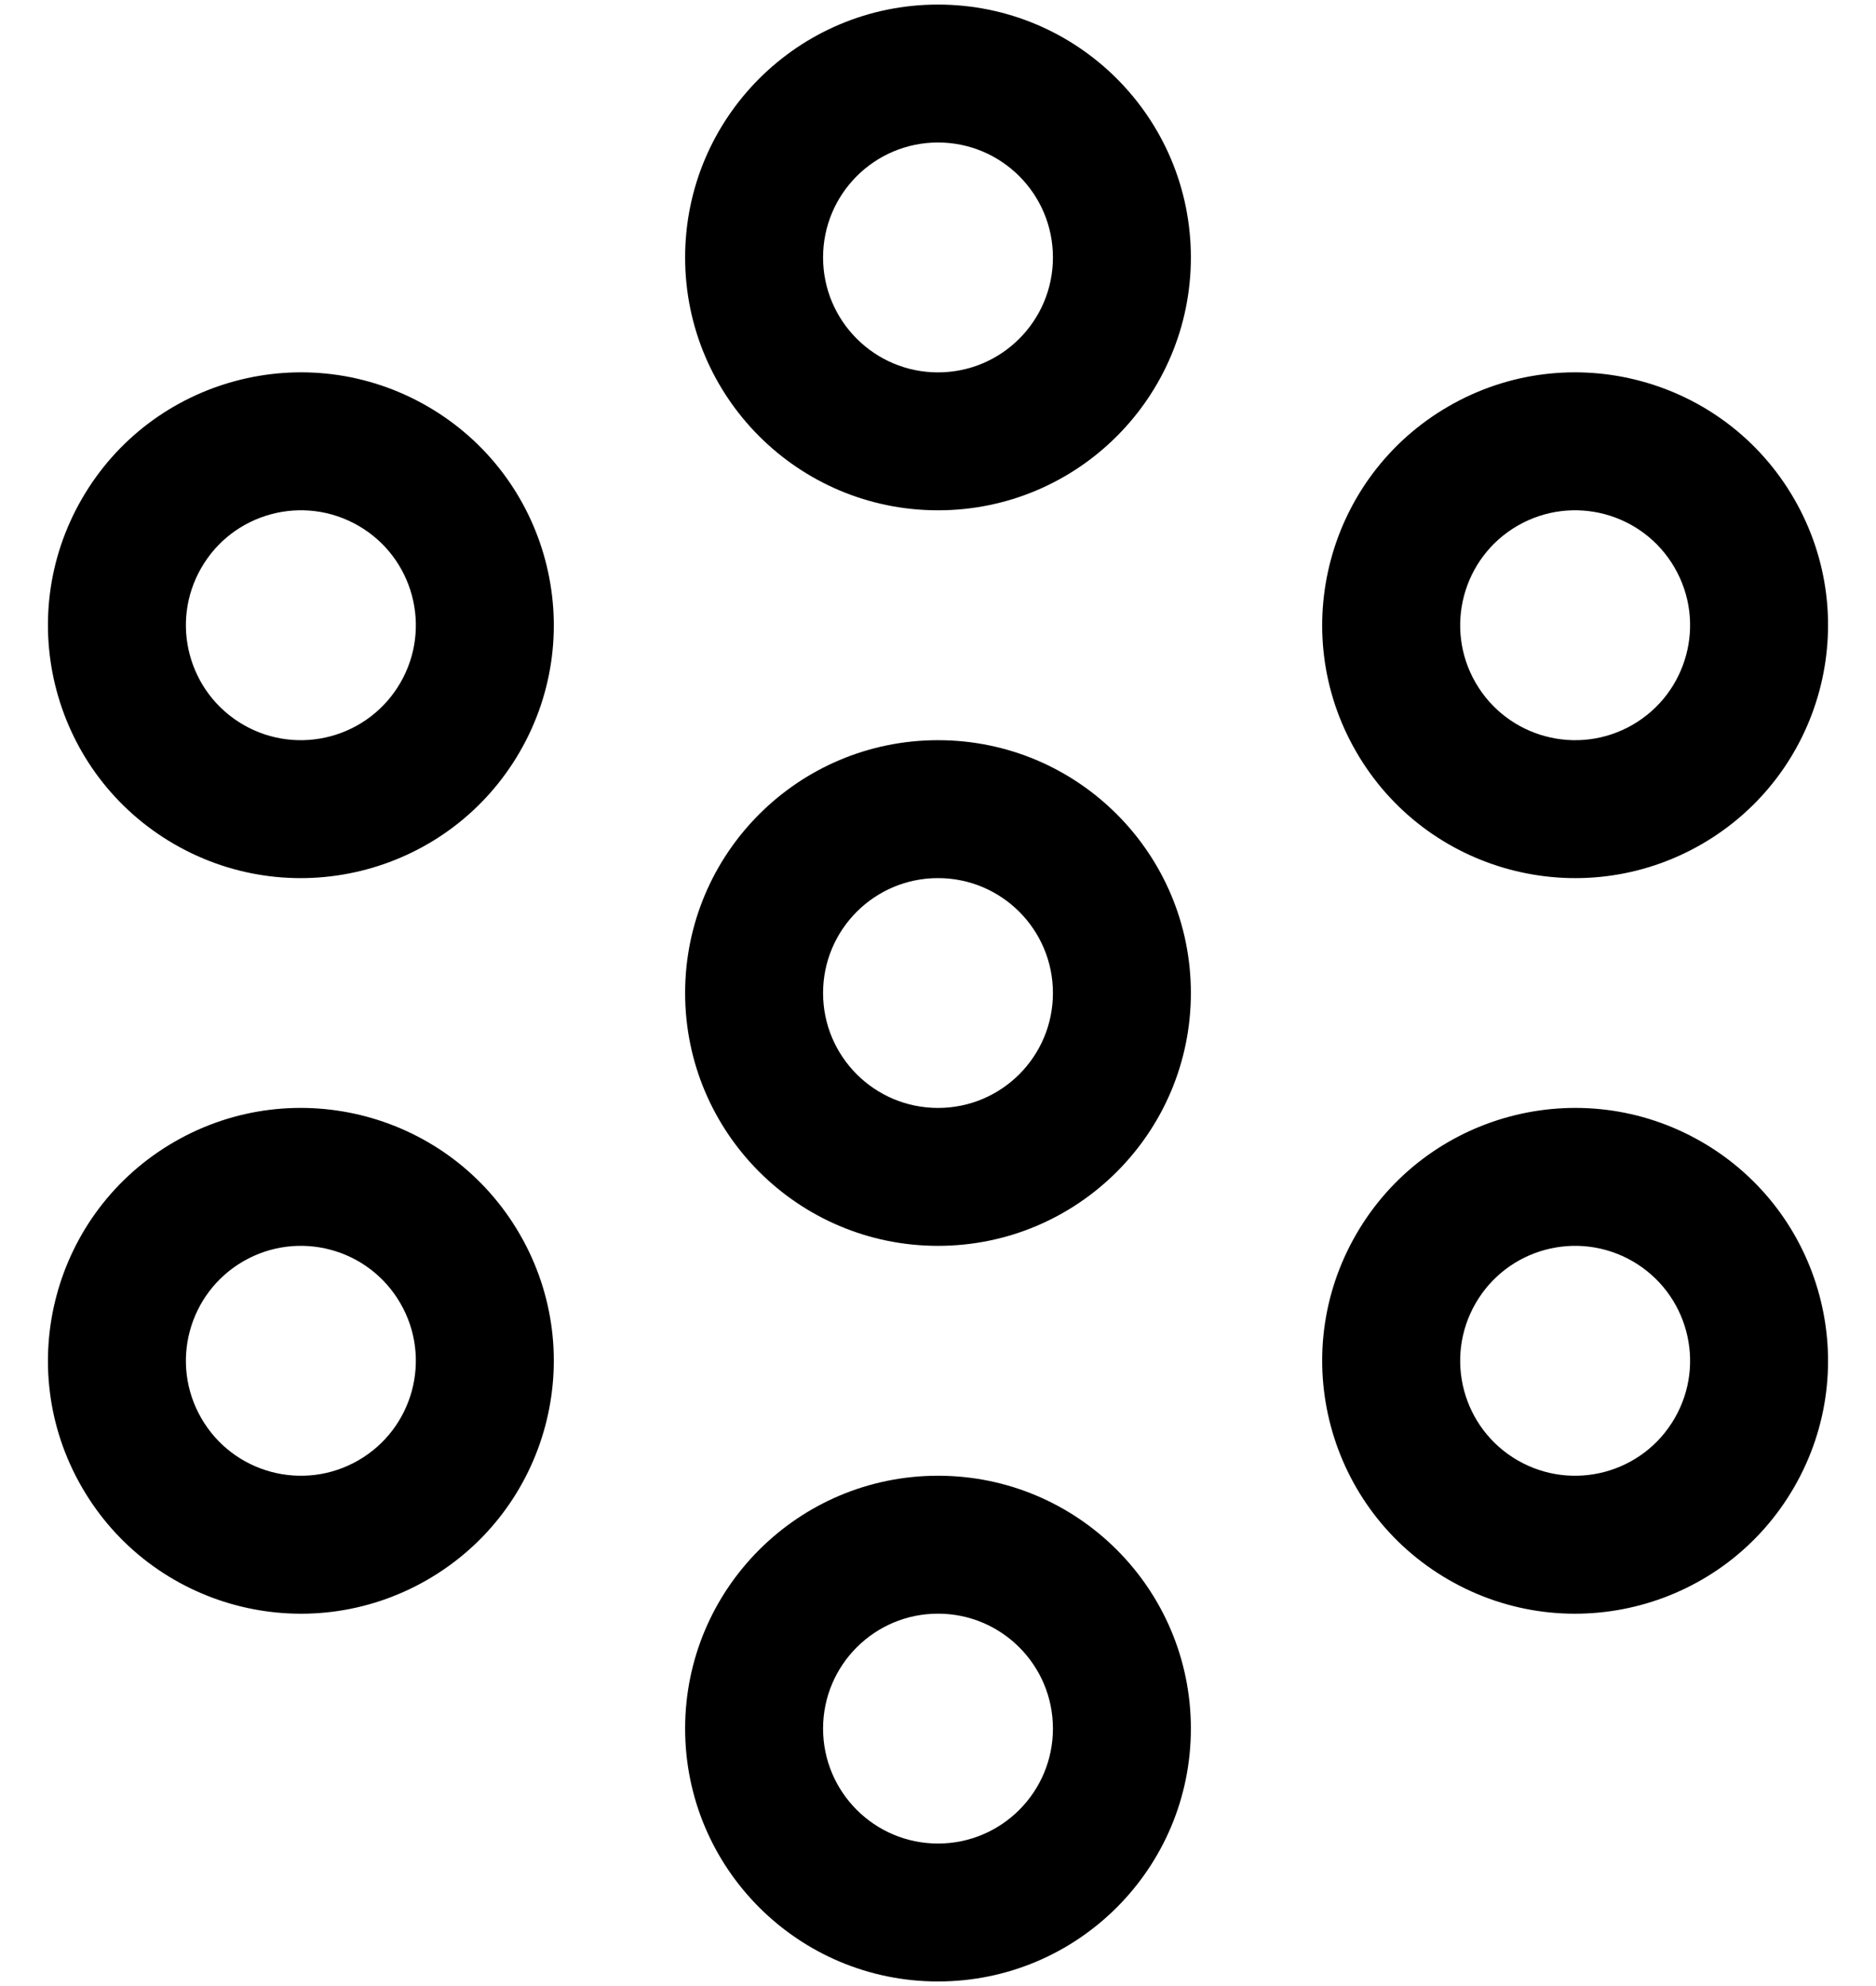
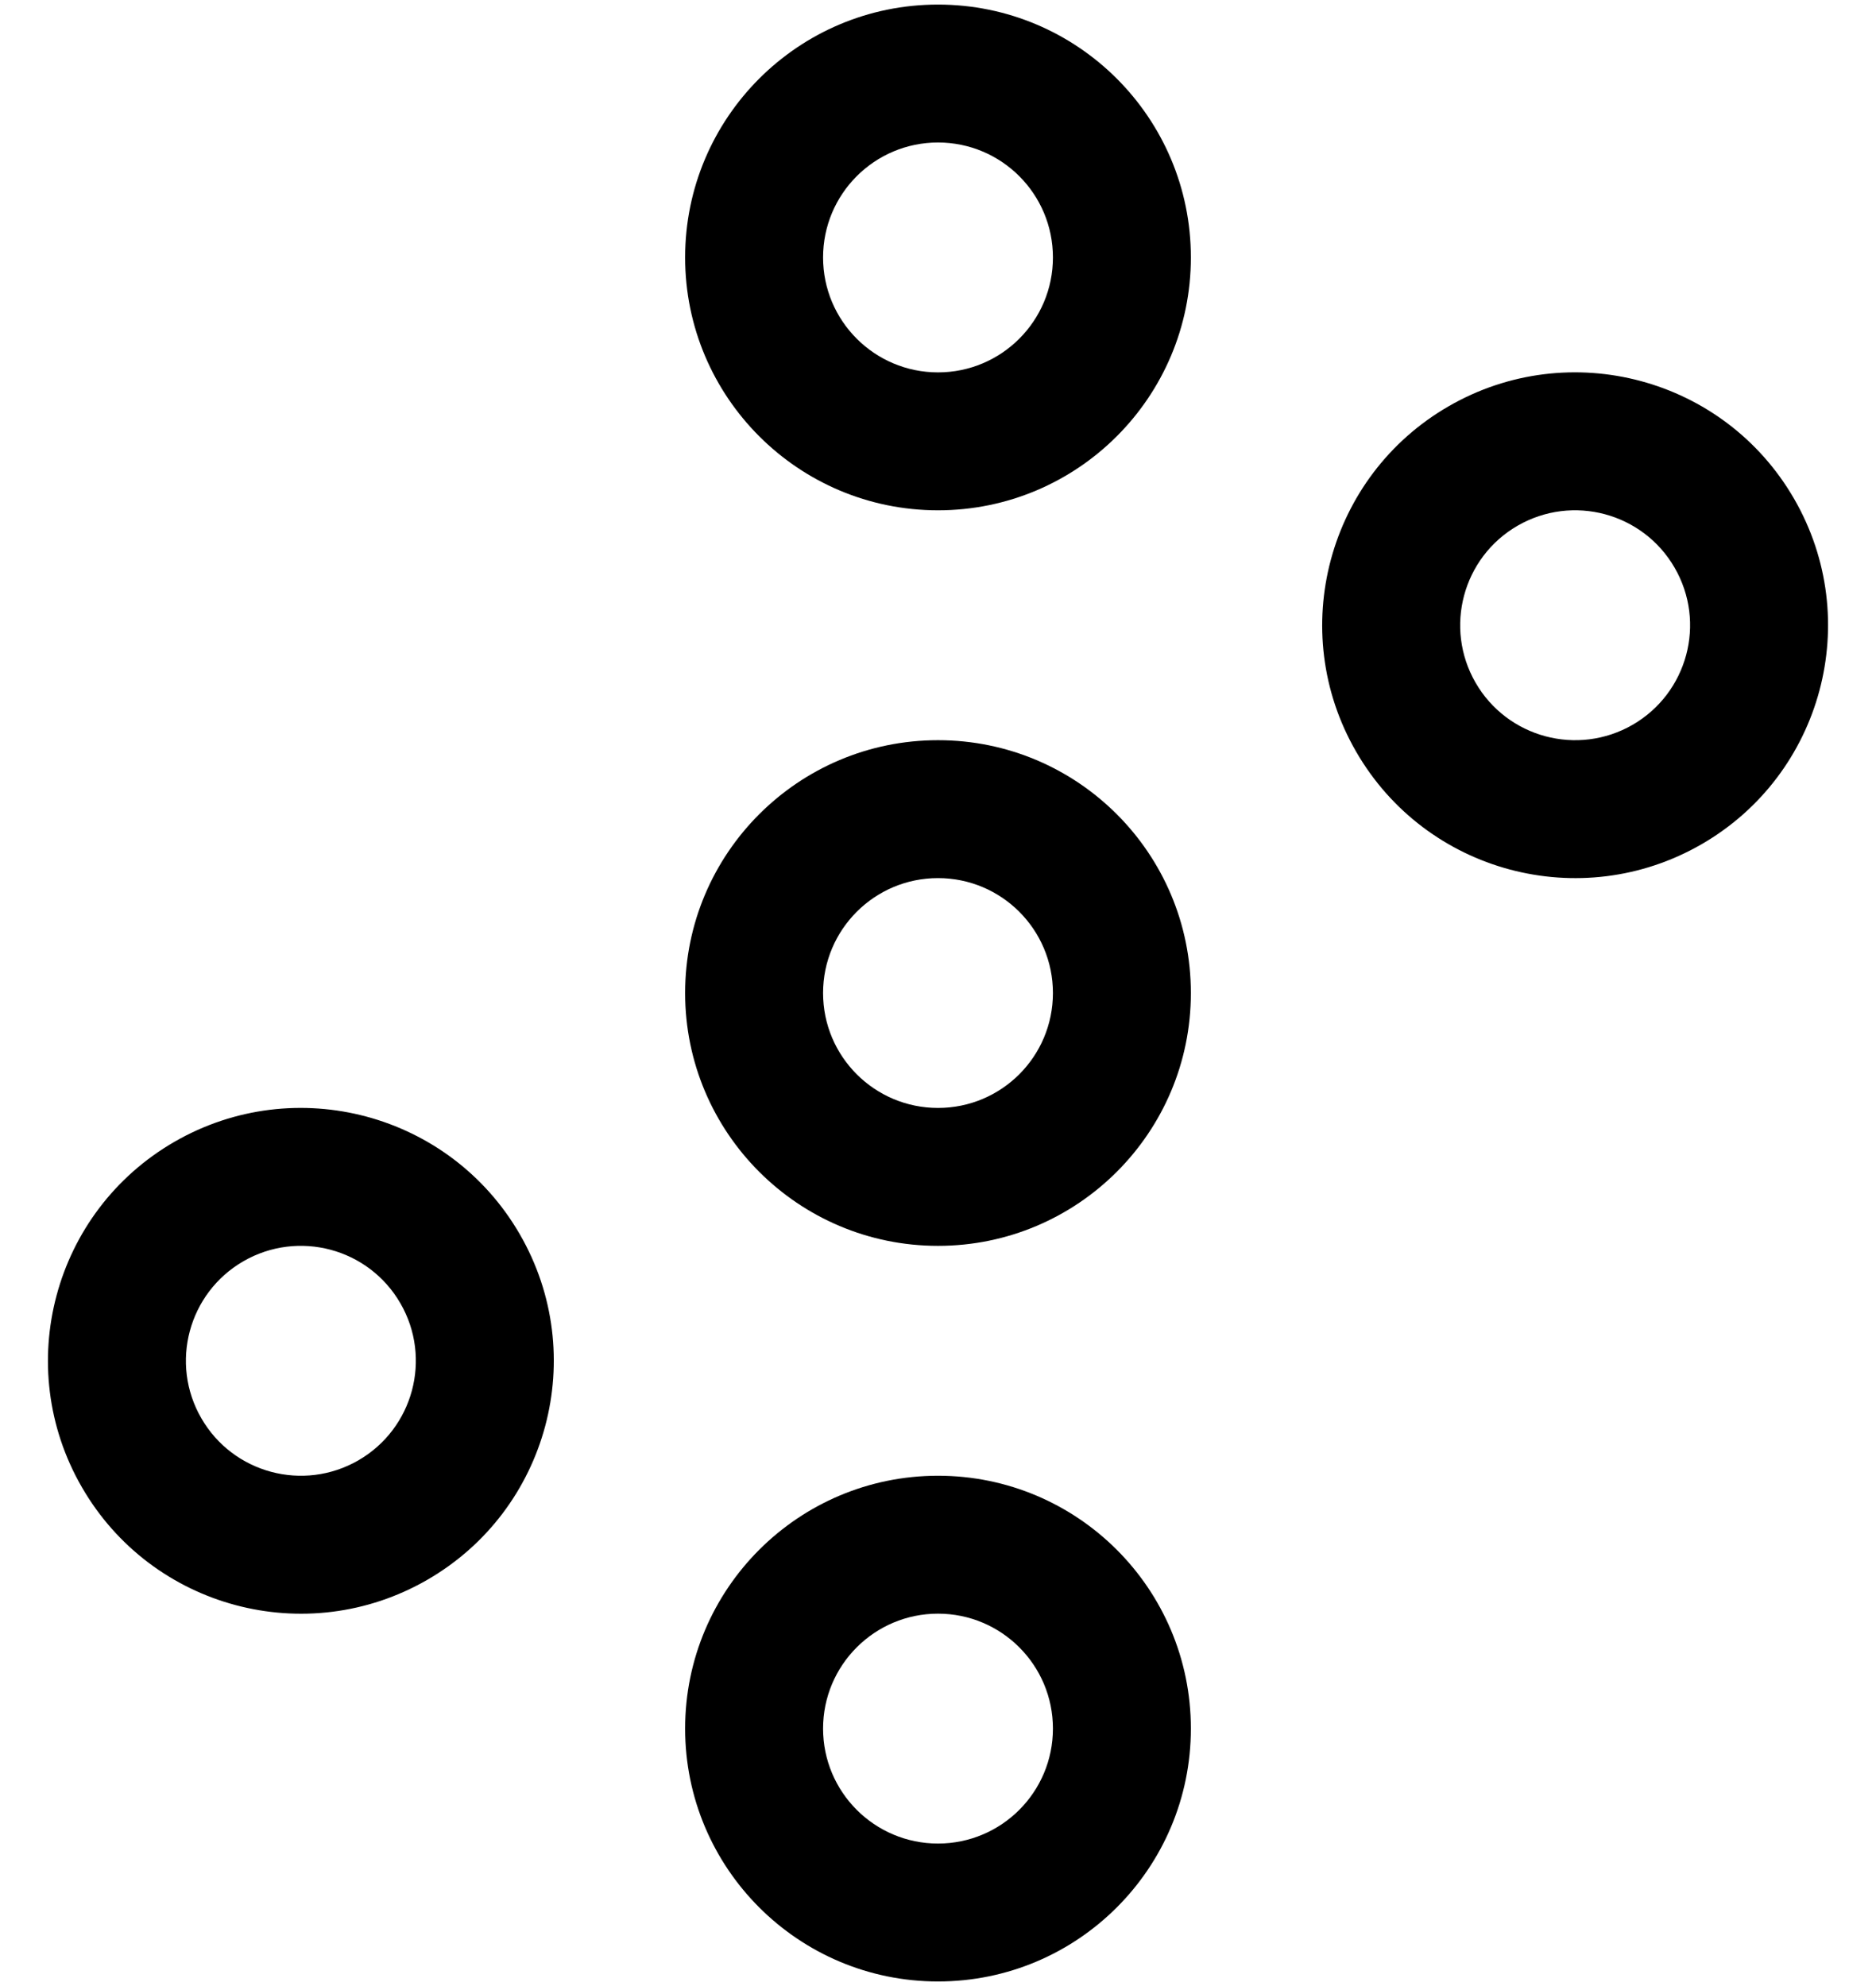
<svg xmlns="http://www.w3.org/2000/svg" width="34" height="36" viewBox="0 0 34 36">
  <path d="M12.417 4.667C12.417 2.135 14.469 0.083 17 0.083C19.531 0.083 21.583 2.135 21.583 4.667C21.583 7.198 19.531 9.25 17 9.25C14.469 9.25 12.417 7.198 12.417 4.667ZM17 2.583C15.85 2.583 14.917 3.516 14.917 4.667C14.917 5.817 15.85 6.75 17 6.75C18.151 6.75 19.083 5.817 19.083 4.667C19.083 3.516 18.151 2.583 17 2.583Z" />
  <path d="M12.417 18C12.417 15.469 14.469 13.417 17 13.417C19.531 13.417 21.583 15.469 21.583 18C21.583 20.531 19.531 22.583 17 22.583C14.469 22.583 12.417 20.531 12.417 18ZM17 15.917C15.85 15.917 14.917 16.85 14.917 18C14.917 19.151 15.85 20.083 17 20.083C18.151 20.083 19.083 19.151 19.083 18C19.083 16.85 18.151 15.917 17 15.917Z" />
  <path d="M26.255 7.364C28.448 6.098 31.251 6.85 32.516 9.042C33.782 11.234 33.031 14.037 30.839 15.303C28.646 16.568 25.843 15.817 24.578 13.625C23.312 11.433 24.063 8.63 26.255 7.364ZM30.351 10.292C29.776 9.295 28.502 8.954 27.505 9.529C26.509 10.104 26.168 11.379 26.743 12.375C27.318 13.371 28.592 13.713 29.589 13.138C30.585 12.562 30.927 11.288 30.351 10.292Z" />
-   <path d="M24.578 22.375C25.843 20.183 28.646 19.432 30.839 20.697C33.031 21.963 33.782 24.766 32.516 26.958C31.251 29.151 28.448 29.902 26.255 28.636C24.063 27.37 23.312 24.567 24.578 22.375ZM29.589 22.862C28.592 22.287 27.318 22.628 26.743 23.625C26.168 24.622 26.509 25.895 27.505 26.471C28.502 27.046 29.776 26.705 30.351 25.708C30.927 24.712 30.585 23.438 29.589 22.862Z" />
  <path d="M12.417 31.333C12.417 28.802 14.469 26.75 17 26.75C19.531 26.75 21.583 28.802 21.583 31.333C21.583 33.865 19.531 35.917 17 35.917C14.469 35.917 12.417 33.865 12.417 31.333ZM17 29.25C15.85 29.25 14.917 30.183 14.917 31.333C14.917 32.484 15.85 33.417 17 33.417C18.151 33.417 19.083 32.484 19.083 31.333C19.083 30.183 18.151 29.25 17 29.25Z" />
  <path d="M3.161 20.697C5.354 19.432 8.157 20.183 9.422 22.375C10.688 24.567 9.937 27.37 7.745 28.636C5.552 29.902 2.749 29.151 1.484 26.958C0.218 24.766 0.969 21.963 3.161 20.697ZM4.411 22.862C3.415 23.438 3.073 24.712 3.649 25.708C4.224 26.705 5.498 27.046 6.495 26.471C7.491 25.895 7.833 24.622 7.257 23.625C6.682 22.628 5.408 22.287 4.411 22.862Z" />
-   <path d="M1.484 9.042C2.749 6.85 5.552 6.098 7.745 7.364C9.937 8.63 10.688 11.433 9.422 13.625C8.157 15.817 5.354 16.568 3.161 15.303C0.969 14.037 0.218 11.234 1.484 9.042ZM6.495 9.529C5.498 8.954 4.224 9.295 3.649 10.292C3.073 11.288 3.415 12.562 4.411 13.138C5.408 13.713 6.682 13.371 7.257 12.375C7.833 11.379 7.491 10.104 6.495 9.529Z" />
</svg>